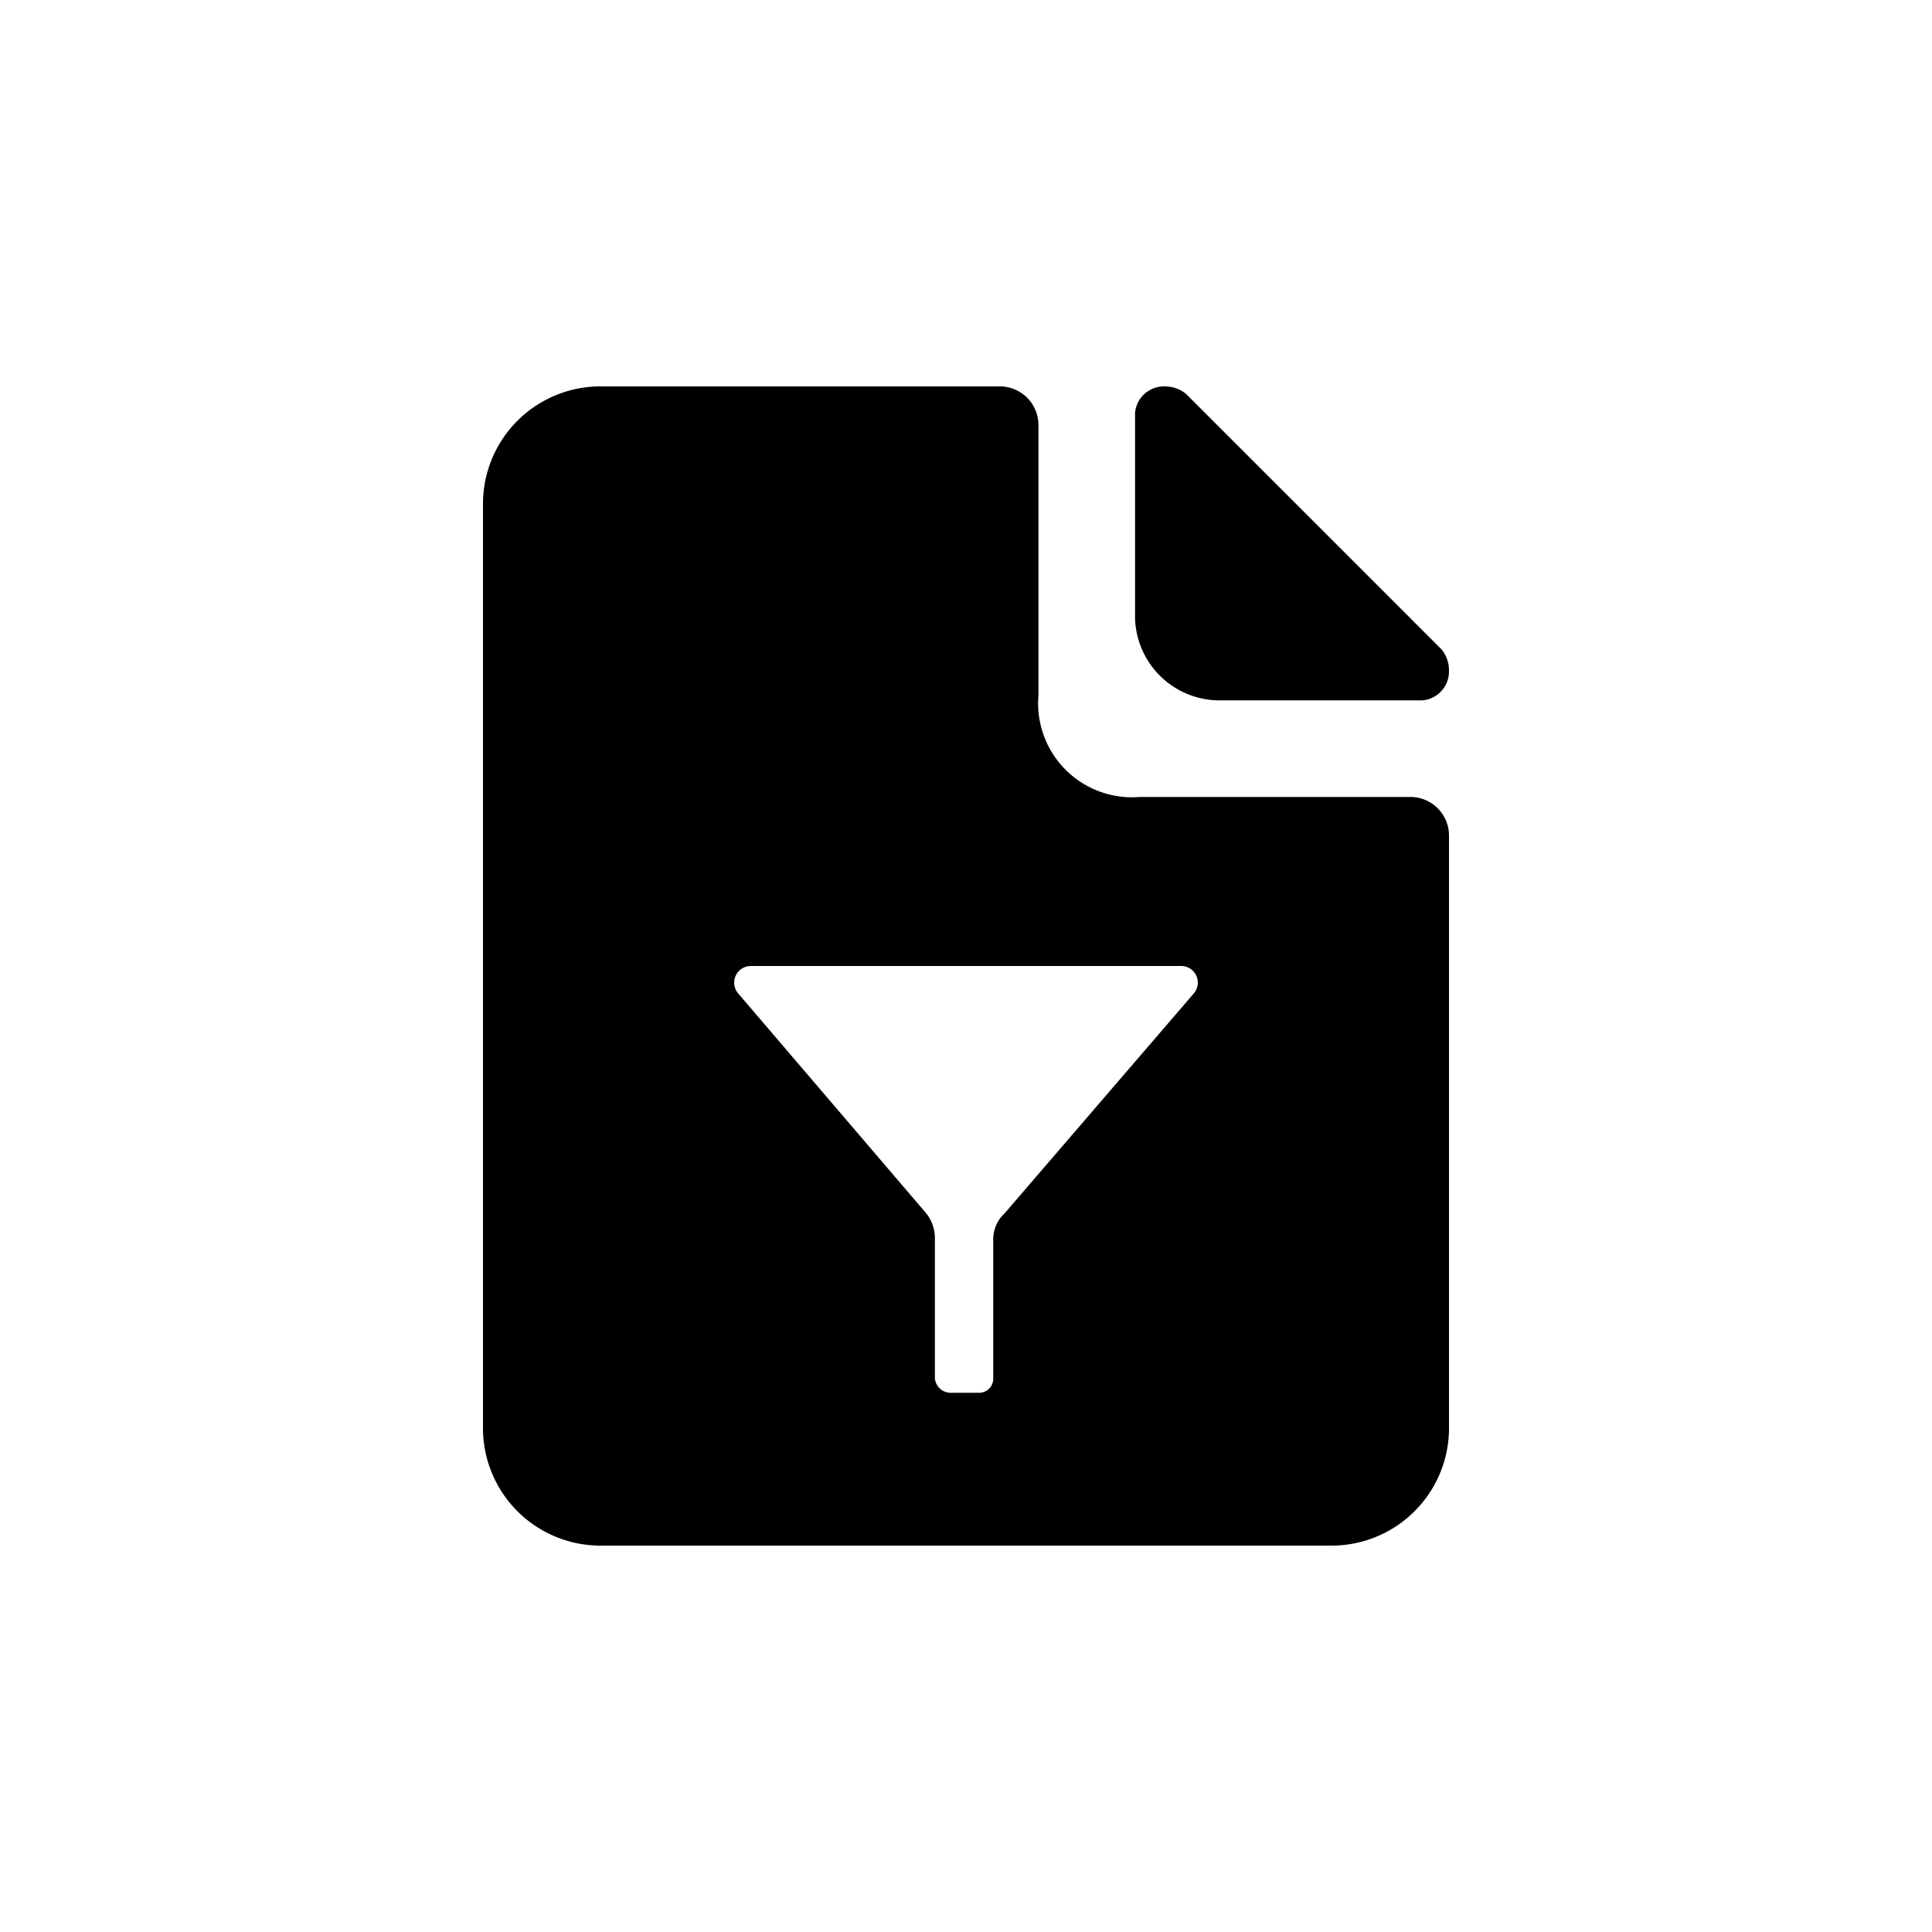
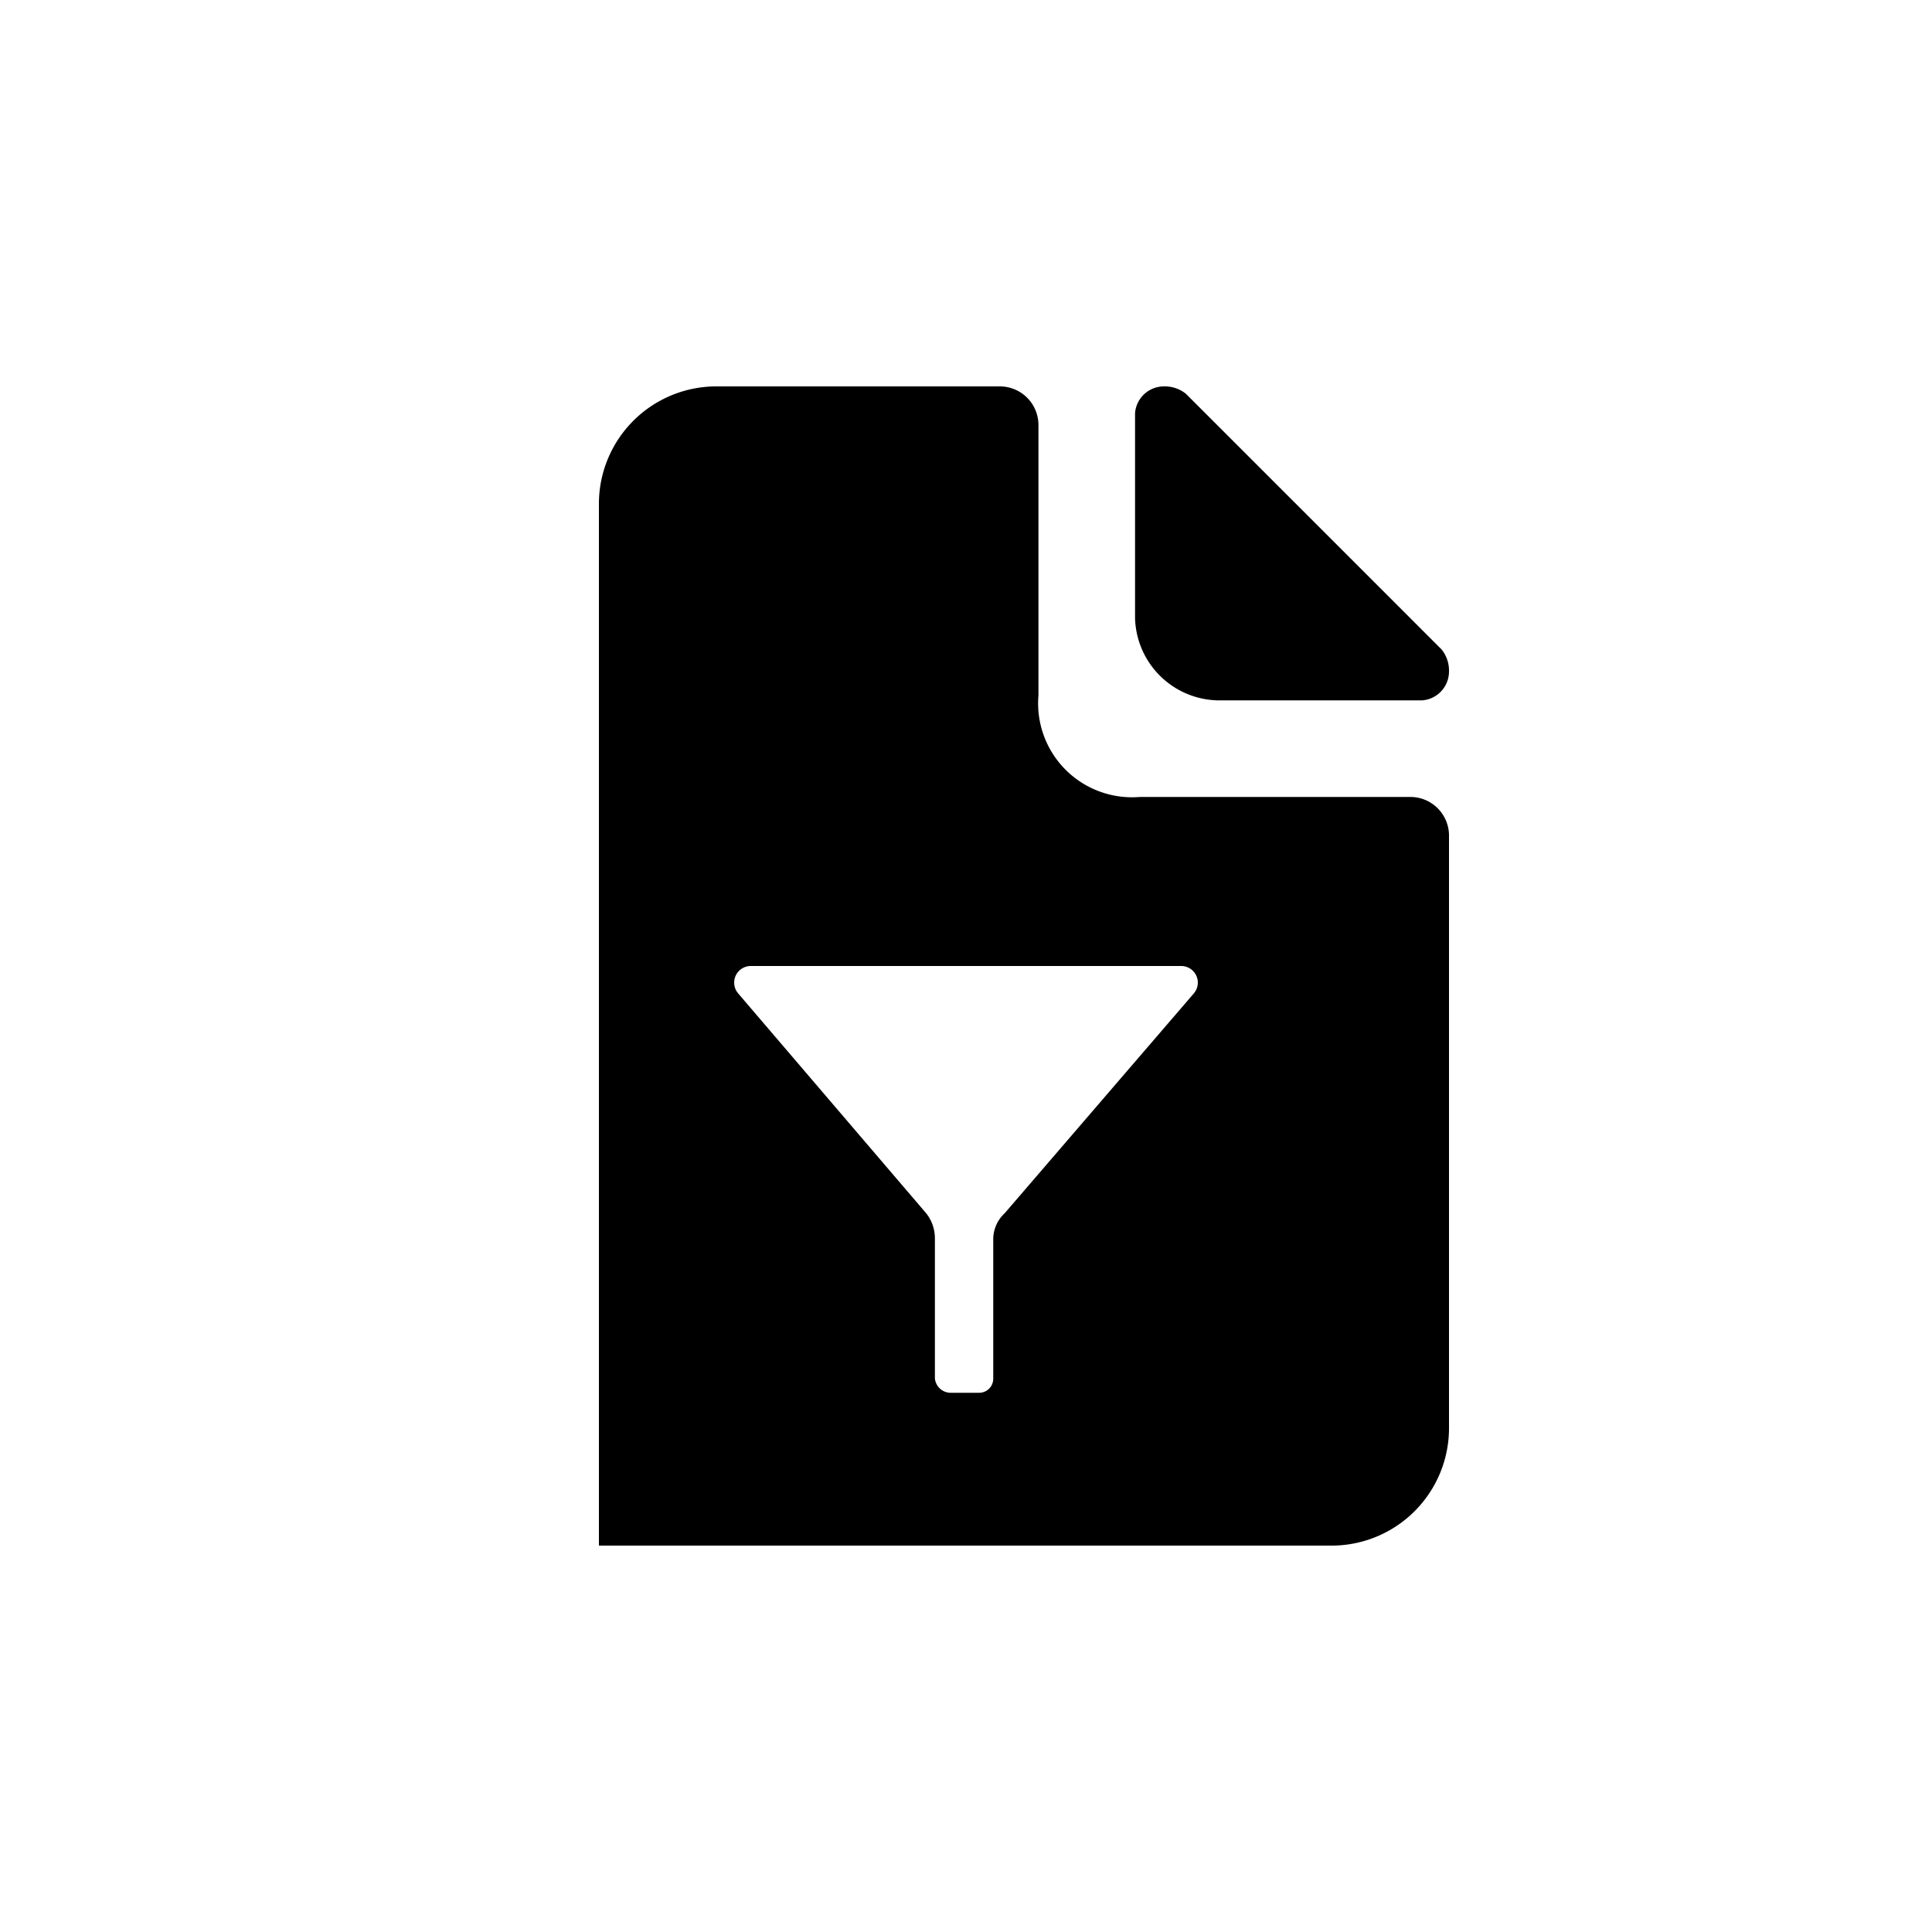
<svg xmlns="http://www.w3.org/2000/svg" fill="#000000" width="800px" height="800px" viewBox="0 0 100 100" data-name="Layer 1">
-   <path d="M51.75,20a2,2,0,0,1,2,2h0V36A4.86,4.86,0,0,0,59,41.25H73a2,2,0,0,1,2,2h0V74a6.08,6.08,0,0,1-6,6H31a6.08,6.08,0,0,1-6-6h0V26a6.08,6.08,0,0,1,6-6H51.75Zm9.4,30H38.85a.86.86,0,0,0-.65,1.41L47.94,62.8a2.08,2.08,0,0,1,.45,1.31v7.23a.82.82,0,0,0,.81.75h1.5a.73.73,0,0,0,.71-.75V64.11A1.84,1.84,0,0,1,52,62.8L61.8,51.41A.86.86,0,0,0,61.15,50Zm-.9-30a1.74,1.74,0,0,1,1.13.38h0L74.62,33.62A1.74,1.74,0,0,1,75,34.75a1.5,1.5,0,0,1-1.38,1.5H63A4.38,4.38,0,0,1,58.75,32h0V21.38A1.5,1.5,0,0,1,60.25,20Z" />
+   <path d="M51.75,20a2,2,0,0,1,2,2h0V36A4.86,4.86,0,0,0,59,41.25H73a2,2,0,0,1,2,2h0V74a6.08,6.08,0,0,1-6,6H31h0V26a6.08,6.08,0,0,1,6-6H51.75Zm9.4,30H38.85a.86.86,0,0,0-.65,1.41L47.94,62.8a2.08,2.08,0,0,1,.45,1.31v7.23a.82.82,0,0,0,.81.75h1.5a.73.73,0,0,0,.71-.75V64.11A1.84,1.84,0,0,1,52,62.8L61.8,51.41A.86.86,0,0,0,61.15,50Zm-.9-30a1.74,1.74,0,0,1,1.13.38h0L74.62,33.62A1.74,1.74,0,0,1,75,34.75a1.5,1.5,0,0,1-1.38,1.5H63A4.38,4.38,0,0,1,58.75,32h0V21.38A1.5,1.5,0,0,1,60.25,20Z" />
</svg>